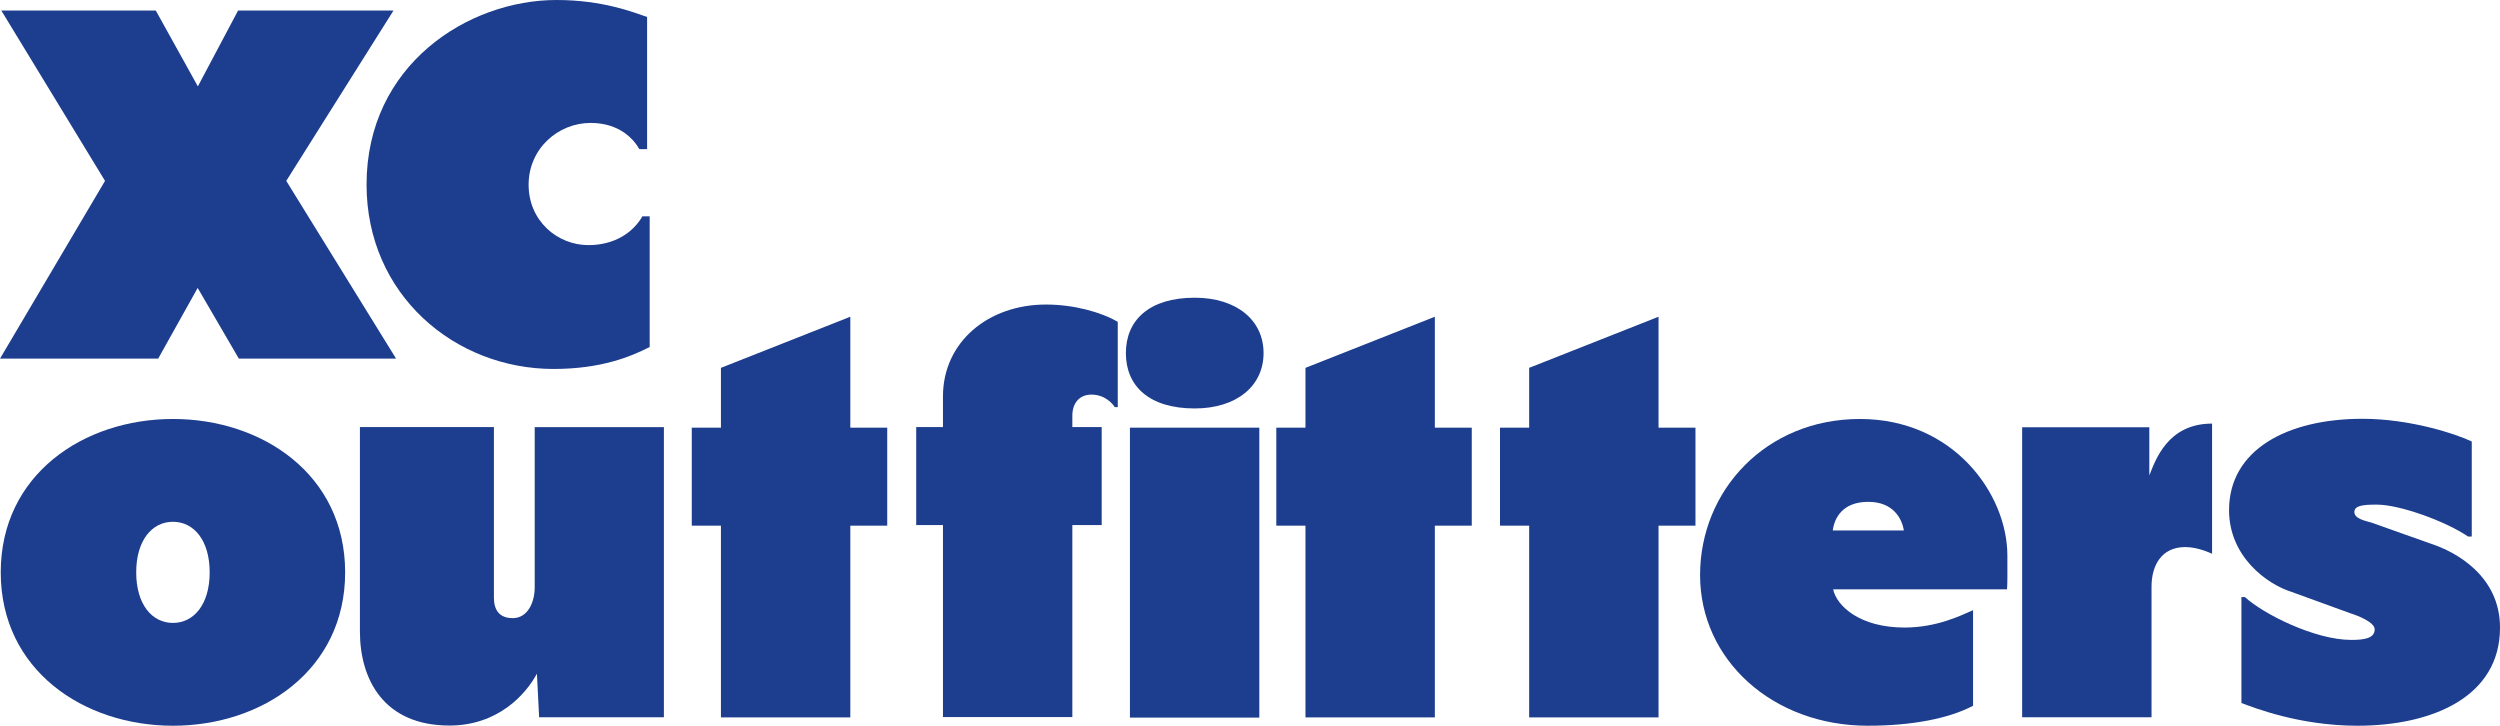
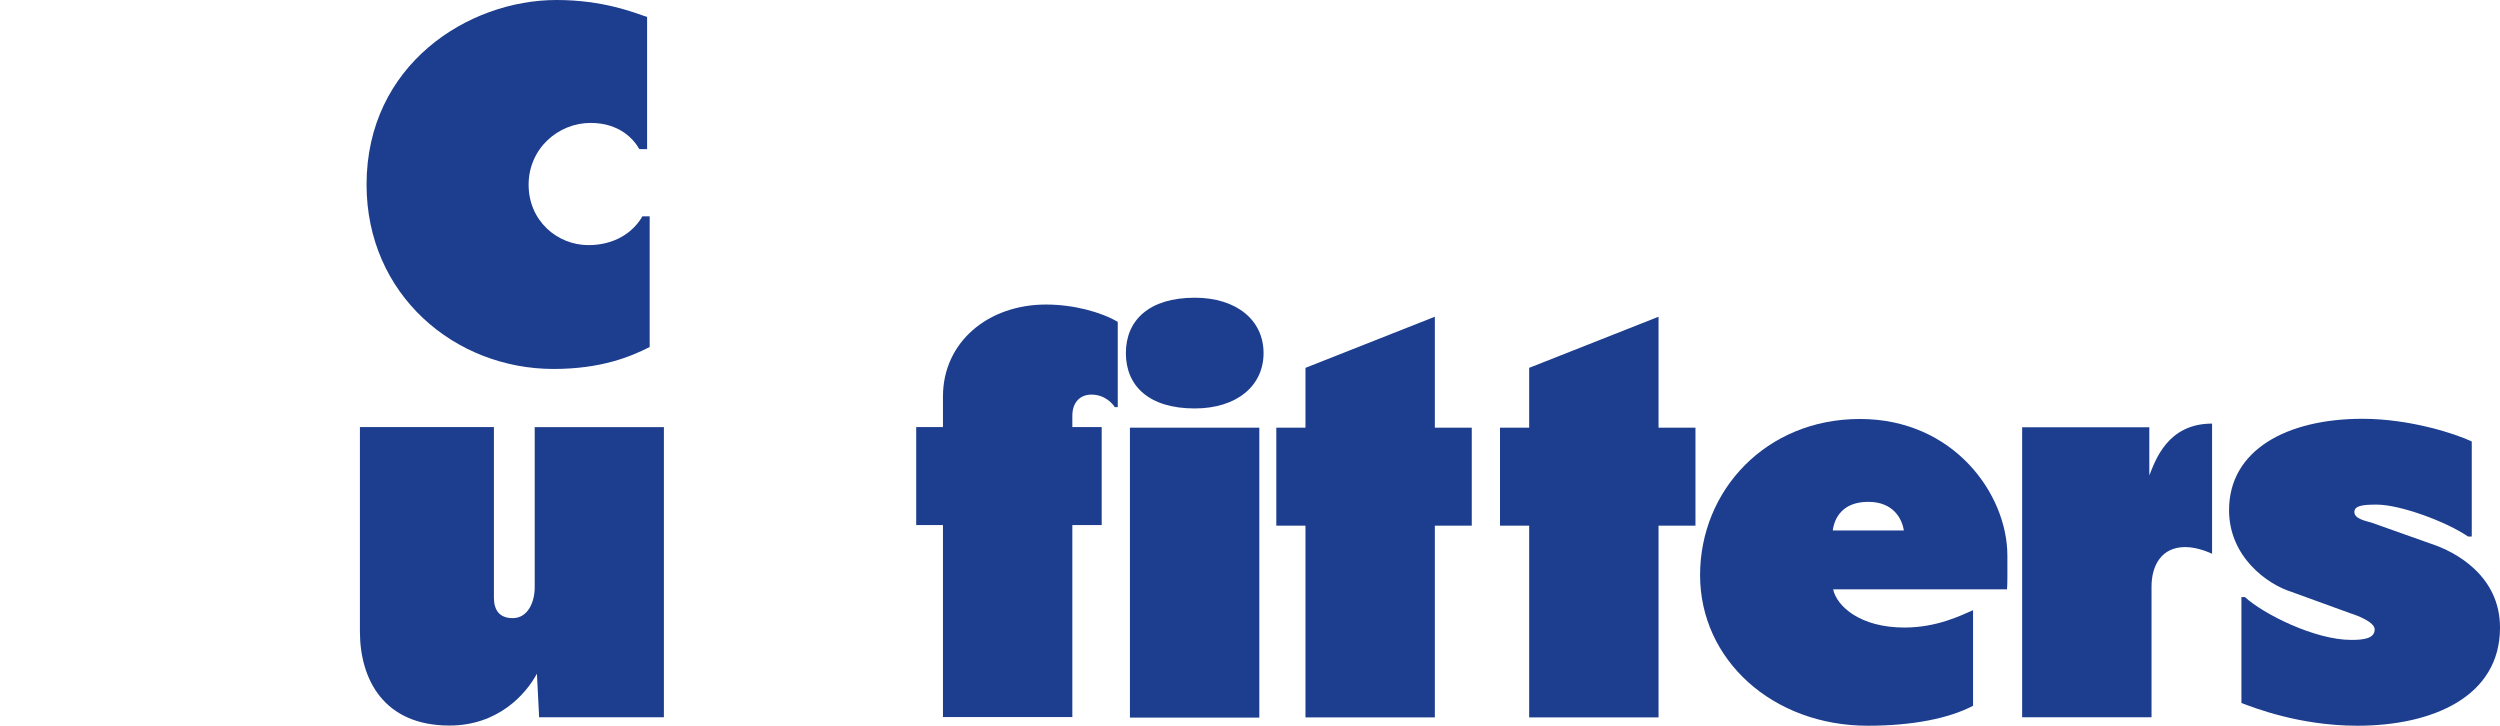
<svg xmlns="http://www.w3.org/2000/svg" viewBox="0 0 135.45 39.32" data-name="Lager 1" id="Lager_1">
  <defs>
    <style>
      .cls-1 {
        fill: #1d3e8e;
      }
    </style>
  </defs>
  <g>
-     <path d="M21.46,19.43h-8.52l-2.23-3.83-2.14,3.83H0l5.69-9.63L.07.57h8.37l2.28,4.11L12.9.57h8.42l-5.81,9.23,5.95,9.63Z" class="cls-1" />
    <path d="M34.79,11.72h.41v7.08c-1.02.52-2.62,1.19-5.21,1.19-5.35,0-10.13-4.02-10.13-9.99C19.86,3.51,25.36,0,30.15,0c2.51,0,4.18.67,4.91.92v7.16h-.42c-.3-.53-1.07-1.42-2.64-1.42-1.76,0-3.36,1.39-3.36,3.35s1.56,3.27,3.24,3.27c1.43,0,2.42-.69,2.92-1.55h0Z" class="cls-1" />
  </g>
  <g>
-     <path d="M11.36,31.01c0-1.74-.86-2.74-1.99-2.74s-1.99,1-1.99,2.74.86,2.74,1.99,2.74,1.99-1,1.99-2.74M18.7,31.01c0,5.3-4.49,8.31-9.33,8.31S.04,36.31.04,31.01s4.49-8.31,9.33-8.31,9.33,3.01,9.33,8.31" class="cls-1" />
    <path d="M35.97,23.15v15.71h-6.76l-.12-2.36c-.6,1.12-2.11,2.81-4.74,2.81-3.54,0-4.85-2.48-4.85-5.1v-11.07h7.26v9.24c0,.64.27,1.11,1.02,1.11.82,0,1.19-.87,1.19-1.66v-8.69h7.01Z" class="cls-1" />
-     <polygon points="48.07 28.48 46.07 28.48 46.07 38.87 39.06 38.87 39.06 28.48 37.48 28.48 37.48 23.17 39.06 23.17 39.06 19.93 46.07 17.16 46.07 23.17 48.07 23.17 48.07 28.48" class="cls-1" />
    <g>
      <path d="M60.56,17.44v4.62h-.16c-.12-.19-.53-.68-1.27-.68-.61,0-1.03.42-1.03,1.14v.62h1.59v5.31h-1.59v10.4h-7.01v-10.4h-1.45v-5.31h1.45v-1.66c0-2.95,2.45-4.98,5.58-4.98,1.5,0,3,.41,3.89.94" class="cls-1" />
      <path d="M61.22,23.17h7.01v15.71h-7.01v-15.71ZM61,19.13c0-1.78,1.26-3,3.73-3,2.26,0,3.73,1.21,3.73,3s-1.47,3-3.73,3c-2.47,0-3.73-1.21-3.73-3" class="cls-1" />
    </g>
    <polygon points="79.74 28.48 77.74 28.48 77.74 38.87 70.73 38.87 70.73 28.48 69.15 28.48 69.15 23.17 70.73 23.17 70.73 19.93 77.74 17.16 77.74 23.17 79.74 23.17 79.74 28.48" class="cls-1" />
    <polygon points="91.86 28.48 89.86 28.48 89.86 38.87 82.85 38.87 82.85 28.48 81.27 28.48 81.27 23.17 82.85 23.17 82.85 19.93 89.86 17.16 89.86 23.17 91.86 23.17 91.86 28.48" class="cls-1" />
    <path d="M103.15,28.74c-.1-.64-.57-1.55-1.93-1.55s-1.83.84-1.92,1.55h3.85ZM108.74,31.93h-9.42c.19.9,1.44,2.07,3.86,2.07,1.76,0,3.05-.65,3.72-.94v5.18c-1.3.68-3.27,1.08-5.7,1.08-5.16,0-9.09-3.57-9.09-8.16s3.57-8.46,8.66-8.46,7.99,4.08,7.99,7.4c0,.86.01,1.54-.02,1.83" class="cls-1" />
    <path d="M119.86,30.01s-.73-.37-1.46-.37c-1.31,0-1.83,1.02-1.83,2.14v7.08h-7.01s0-15.71,0-15.71h6.89v2.61c.32-.79.97-2.81,3.4-2.81v7.06Z" class="cls-1" />
    <path d="M135.45,34.01c0,3.74-3.66,5.31-7.73,5.31-3.16,0-5.63-.99-6.28-1.23v-5.74h.19c.99.91,3.78,2.32,5.76,2.32.66,0,1.27-.07,1.27-.57,0-.39-.9-.74-1.31-.87l-3.19-1.16c-1.32-.41-3.39-1.9-3.39-4.43,0-3.26,3.13-4.95,7.23-4.95,2.6,0,5.09.83,5.92,1.23v5.15h-.2c-1.18-.81-3.68-1.73-4.95-1.73-.7,0-1.21.04-1.21.4s.56.47.94.58l3.24,1.15c1.31.43,3.71,1.73,3.71,4.53" class="cls-1" />
  </g>
</svg>